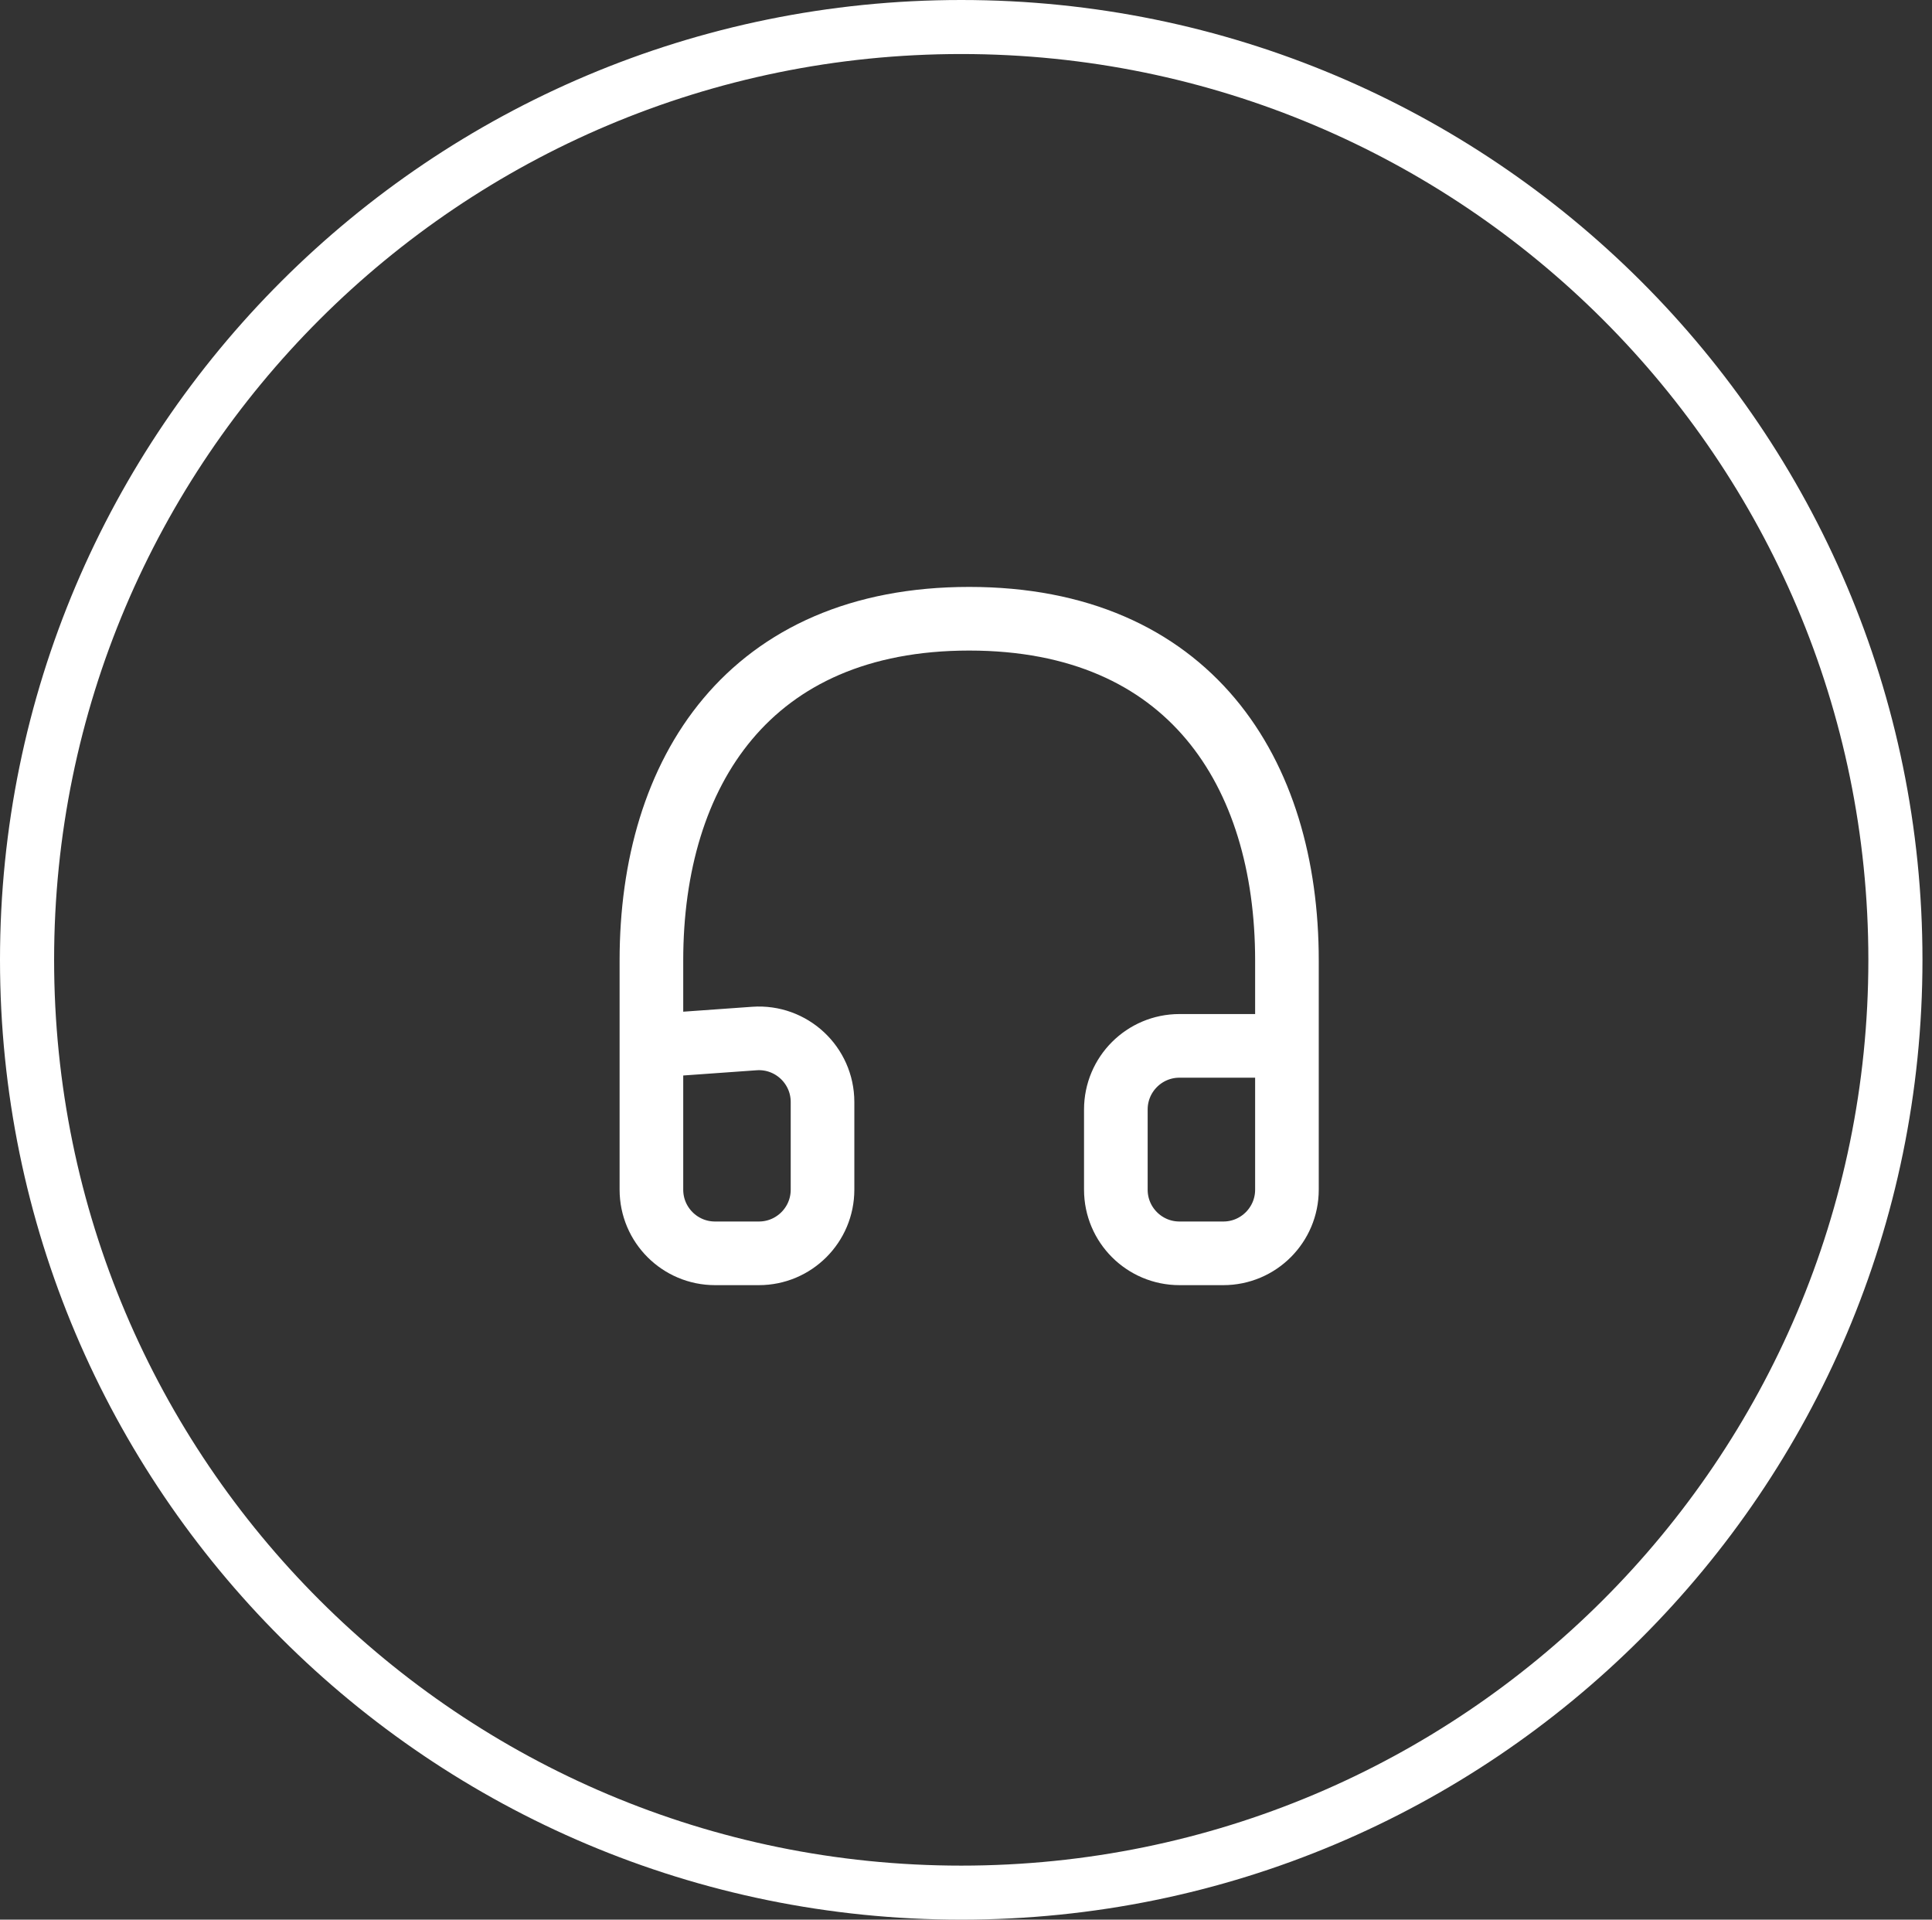
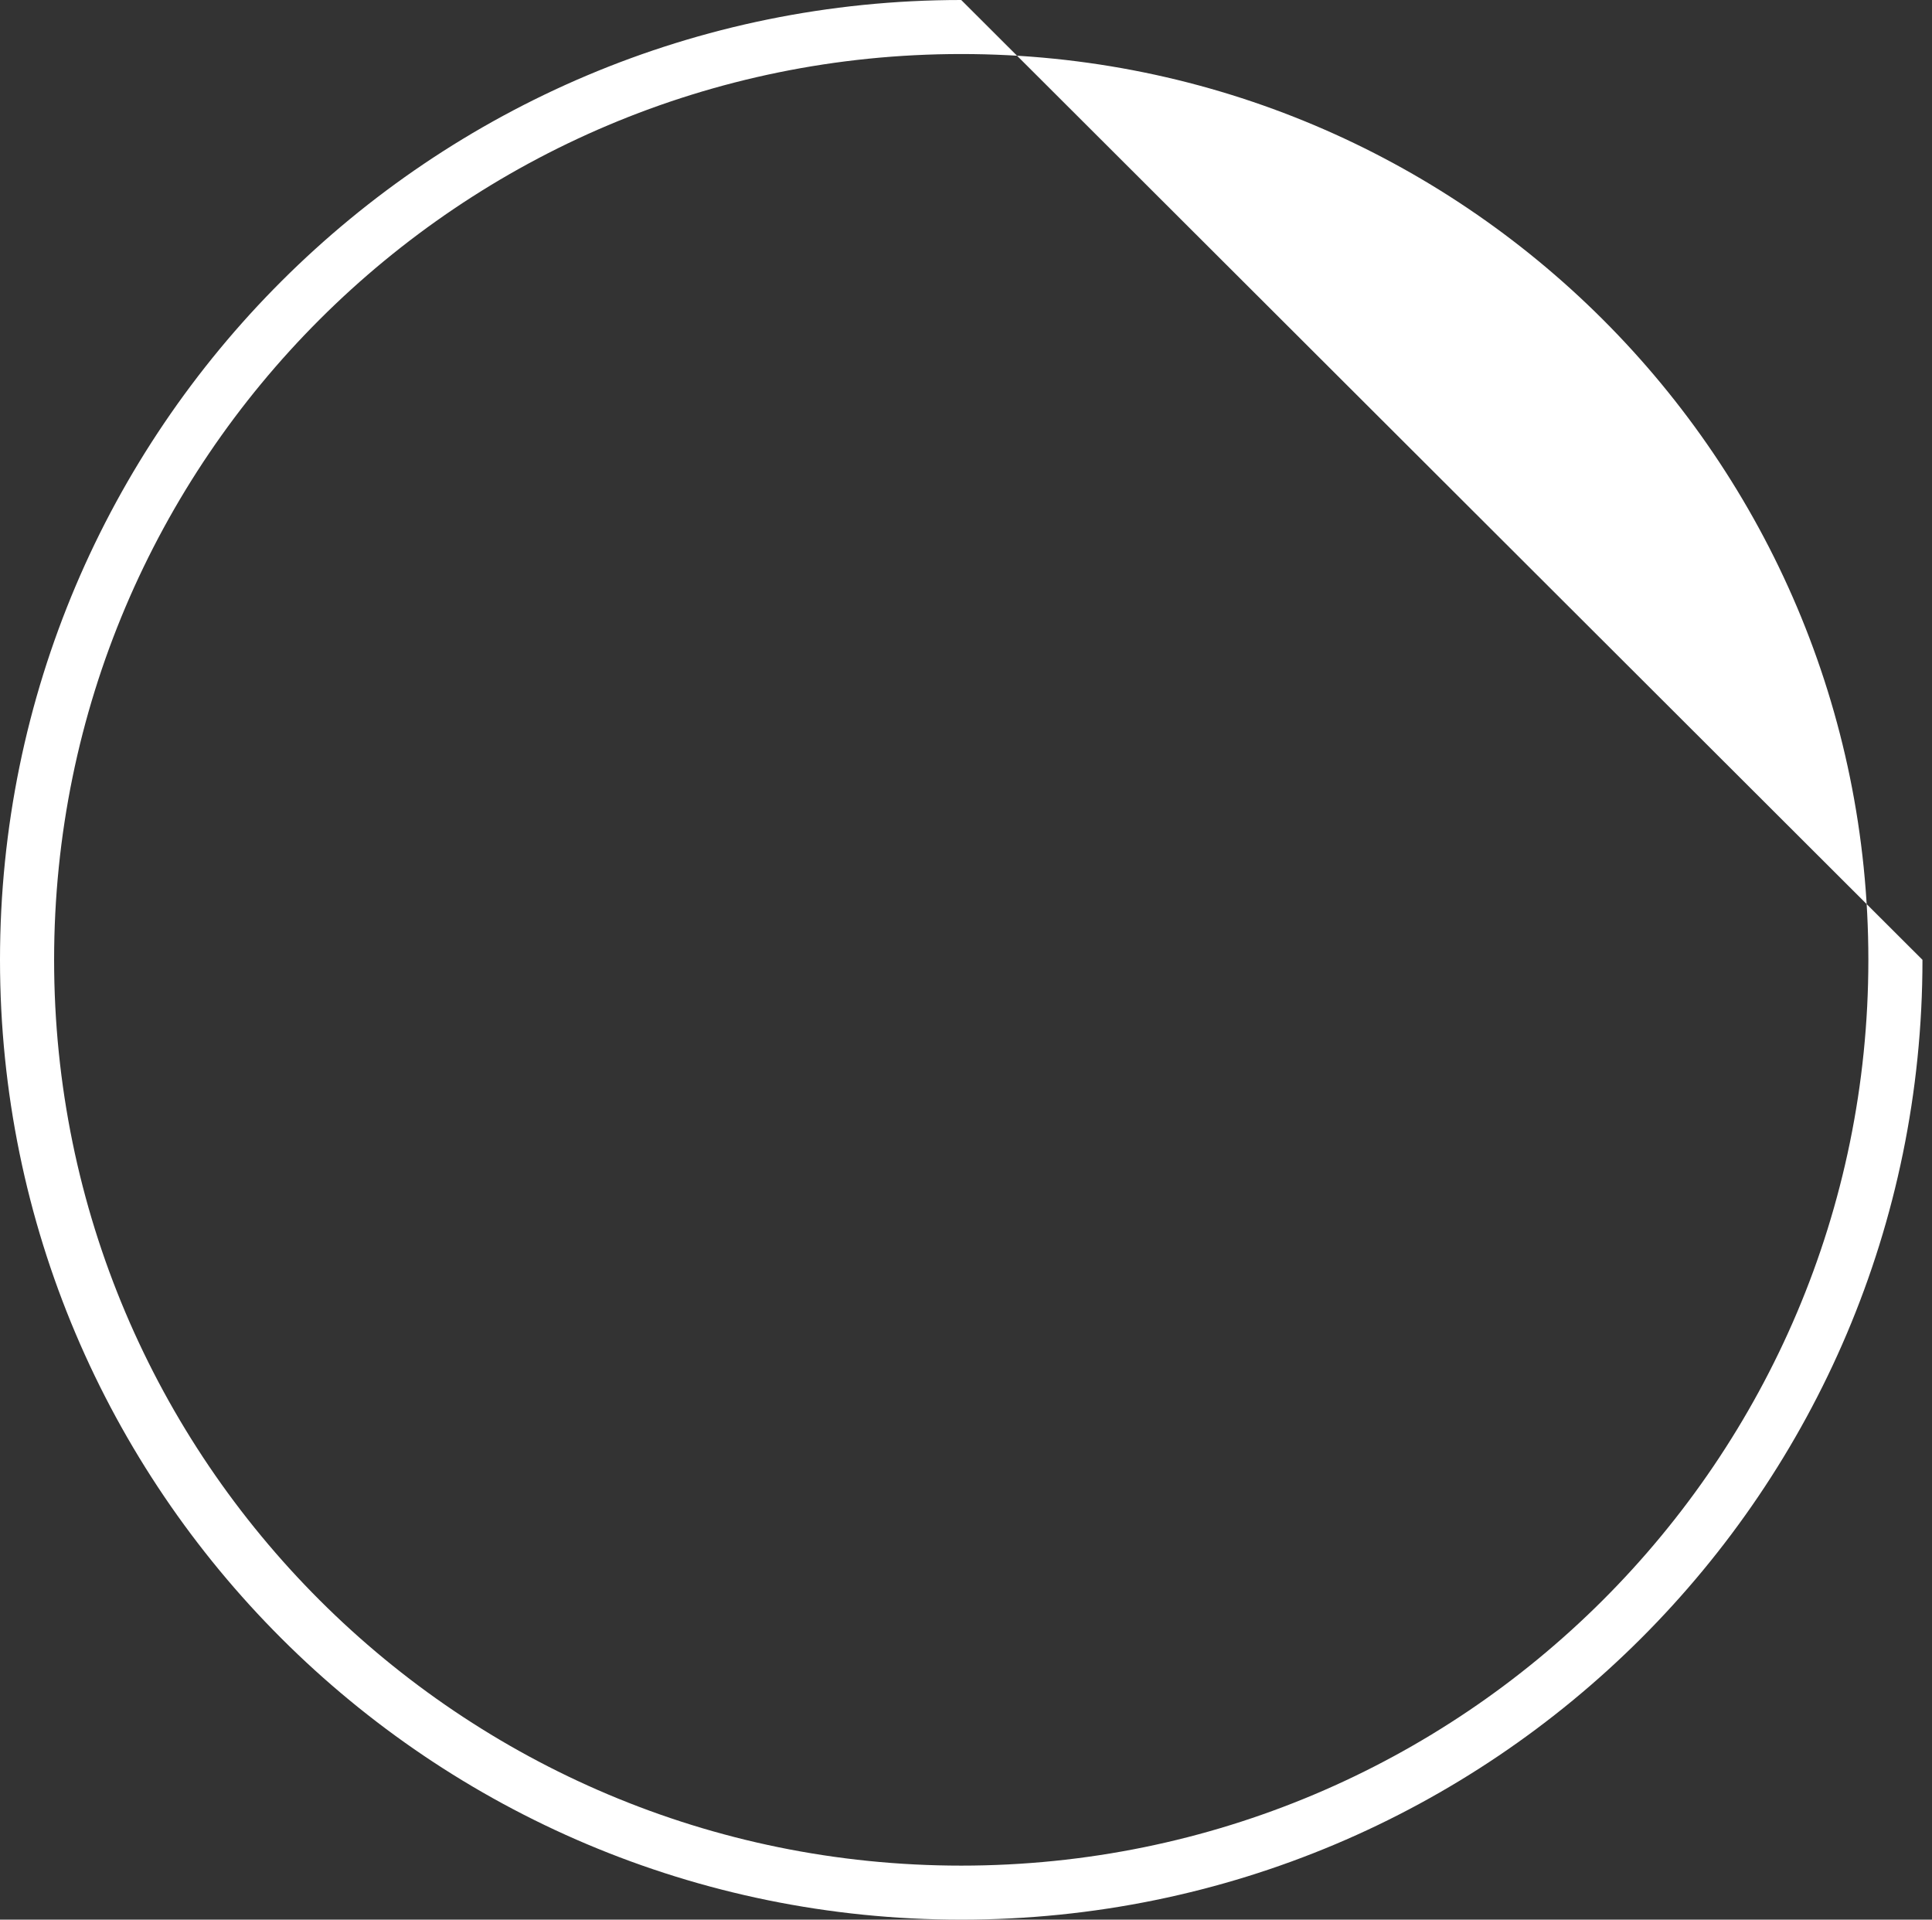
<svg xmlns="http://www.w3.org/2000/svg" width="152" height="151" viewBox="0 0 152 151" fill="none">
  <rect x="0" y="0" width="152" height="151" fill="#333333" stroke="none" />
-   <path d="M151.25 75.5C151.25 117.198 117.392 151 75.625 151C33.858 151 0 117.198 0 75.5C0 33.803 33.858 0 75.625 0C117.392 0 151.25 33.803 151.25 75.5ZM4.257 75.5C4.257 114.851 36.209 146.75 75.625 146.75C115.041 146.75 146.993 114.851 146.993 75.5C146.993 36.15 115.041 4.25 75.625 4.25C36.209 4.25 4.257 36.15 4.257 75.5Z" fill="white" />
-   <path d="M101.25 82.268H92.795C90.03 82.268 87.789 84.509 87.789 87.274V93.58C87.789 96.345 90.03 98.587 92.795 98.587H96.244C99.009 98.587 101.25 96.345 101.25 93.58V82.268V75.548C101.25 60.703 93.558 48.67 76.25 48.67C58.943 48.67 51.25 60.703 51.25 75.548V82.268V93.58C51.25 96.345 53.492 98.587 56.257 98.587H59.705C62.47 98.587 64.712 96.345 64.712 93.58V86.684C64.712 83.779 62.247 81.483 59.349 81.69L51.25 82.268" stroke="white" stroke-width="5.006" stroke-linecap="round" />
+   <path d="M151.25 75.5C151.25 117.198 117.392 151 75.625 151C33.858 151 0 117.198 0 75.5C0 33.803 33.858 0 75.625 0ZM4.257 75.5C4.257 114.851 36.209 146.75 75.625 146.75C115.041 146.75 146.993 114.851 146.993 75.5C146.993 36.15 115.041 4.25 75.625 4.25C36.209 4.25 4.257 36.15 4.257 75.5Z" fill="white" />
</svg>